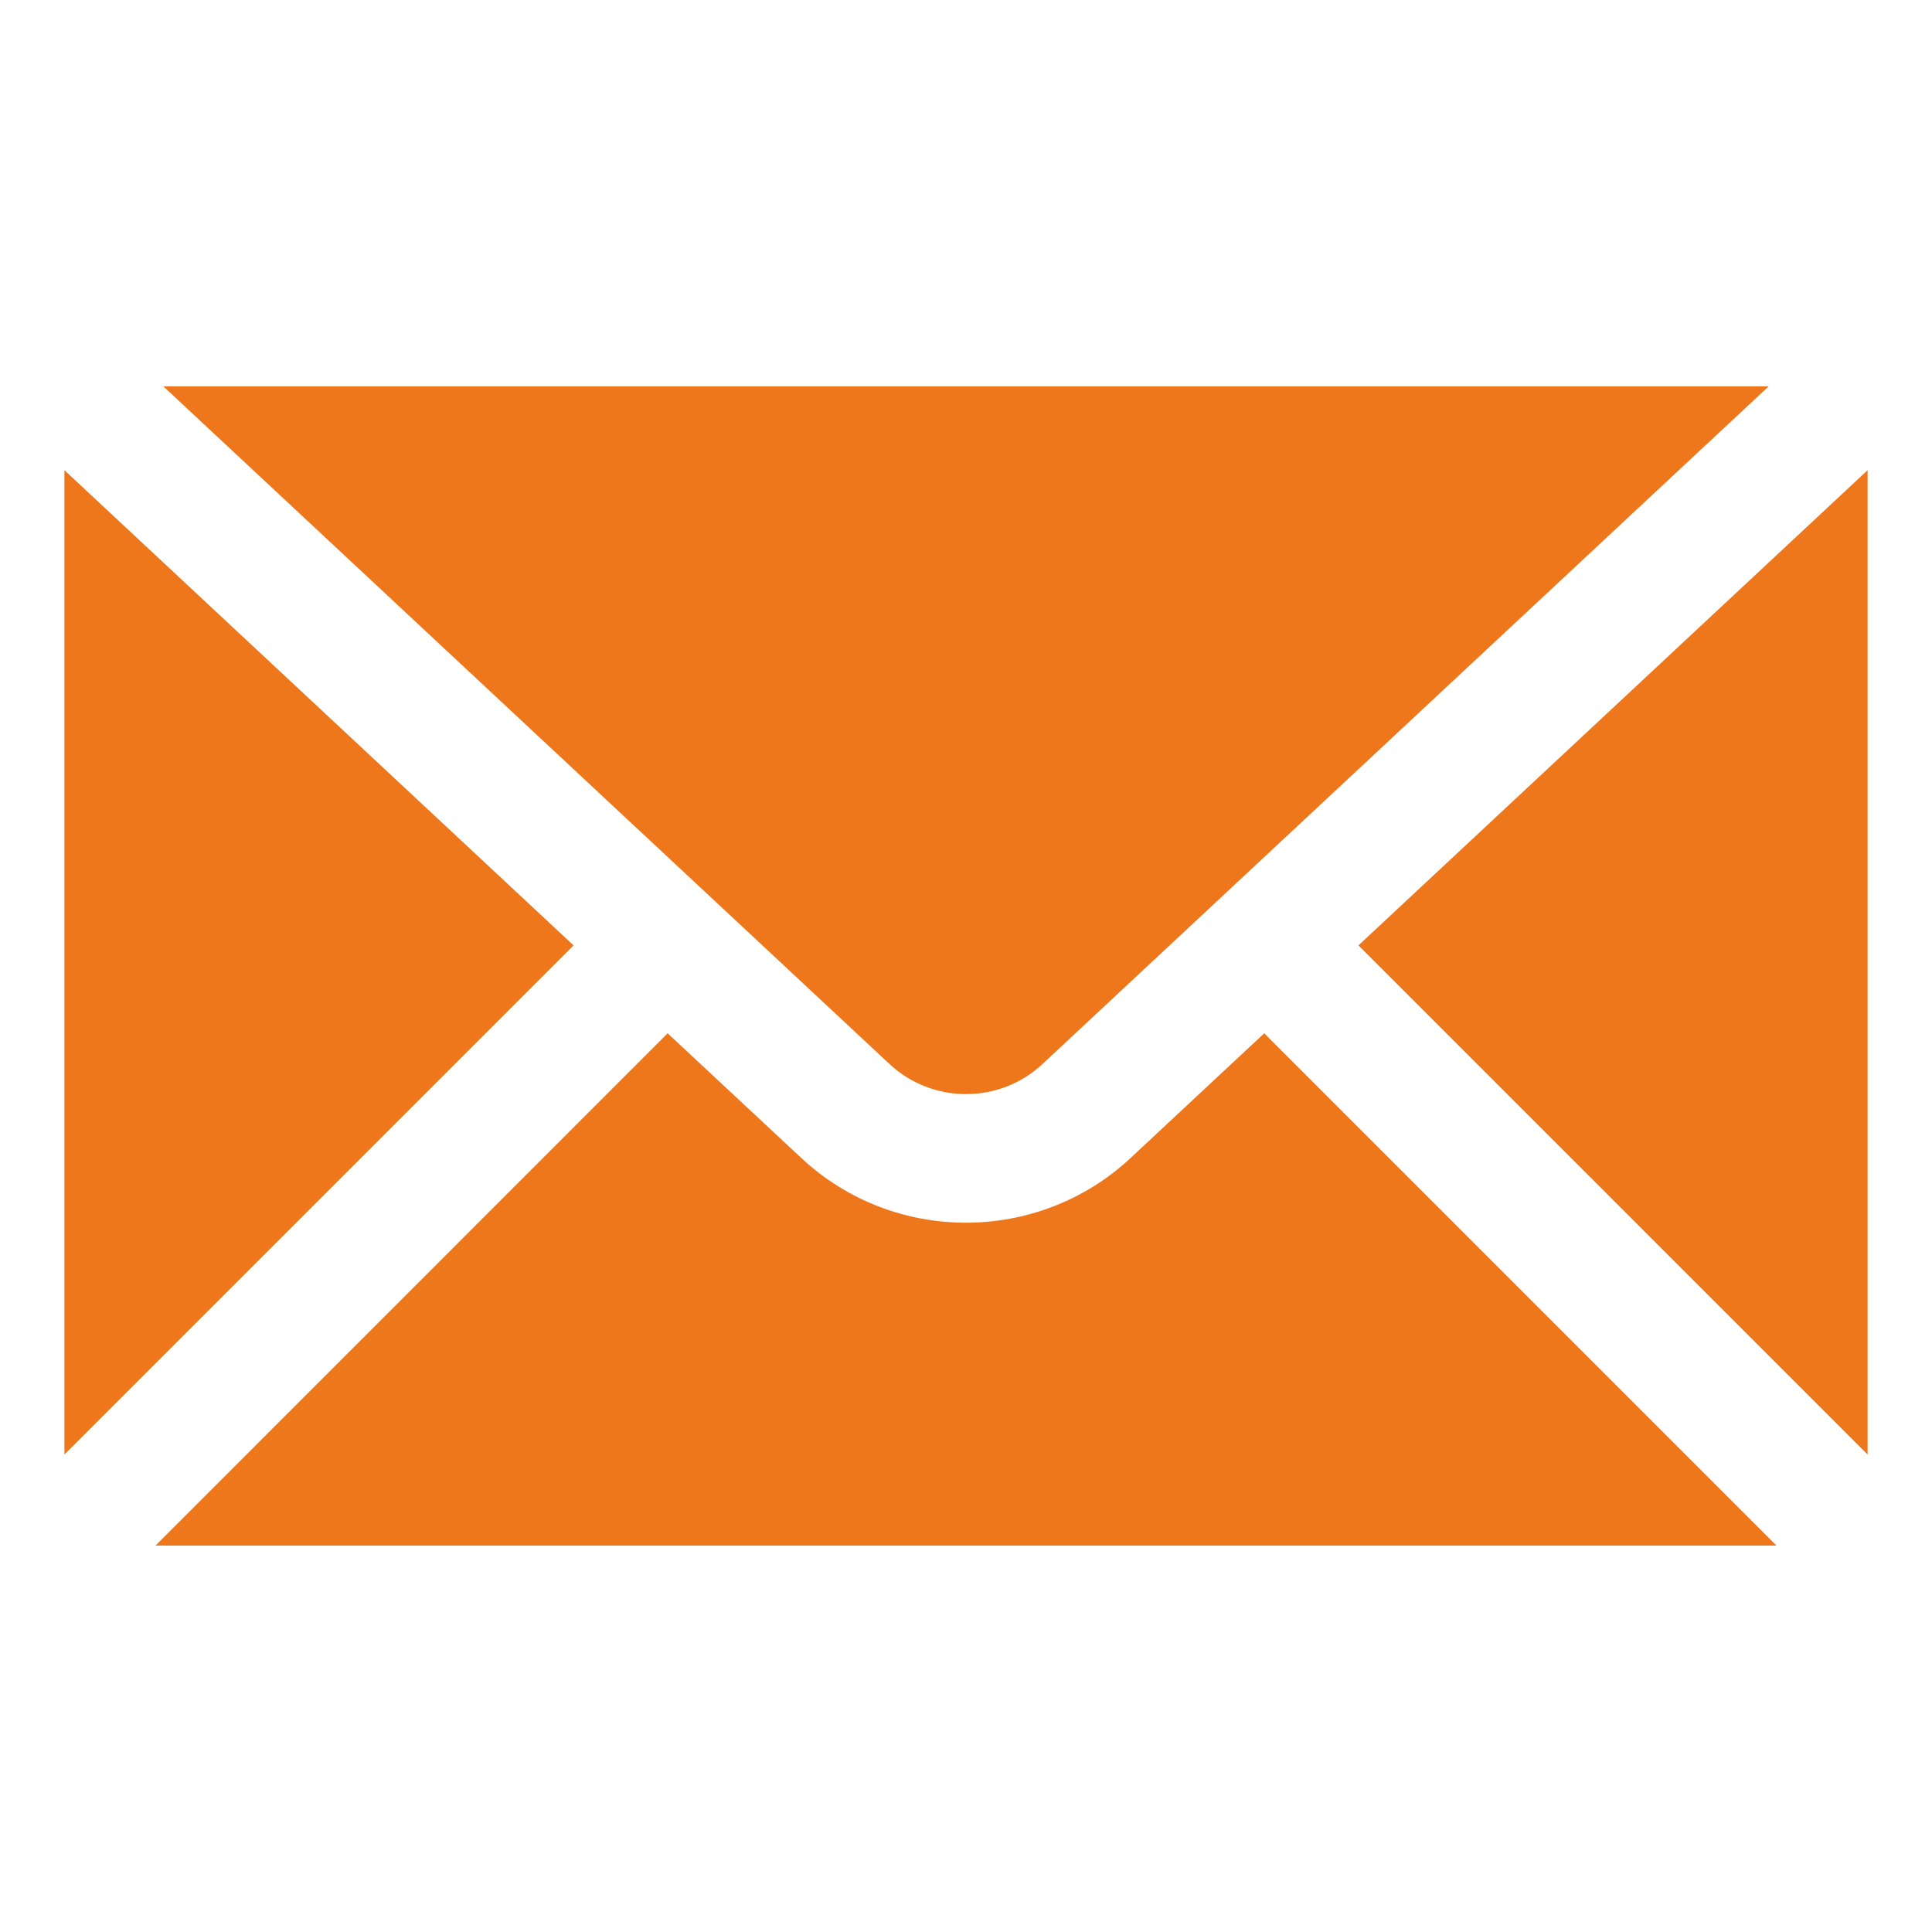
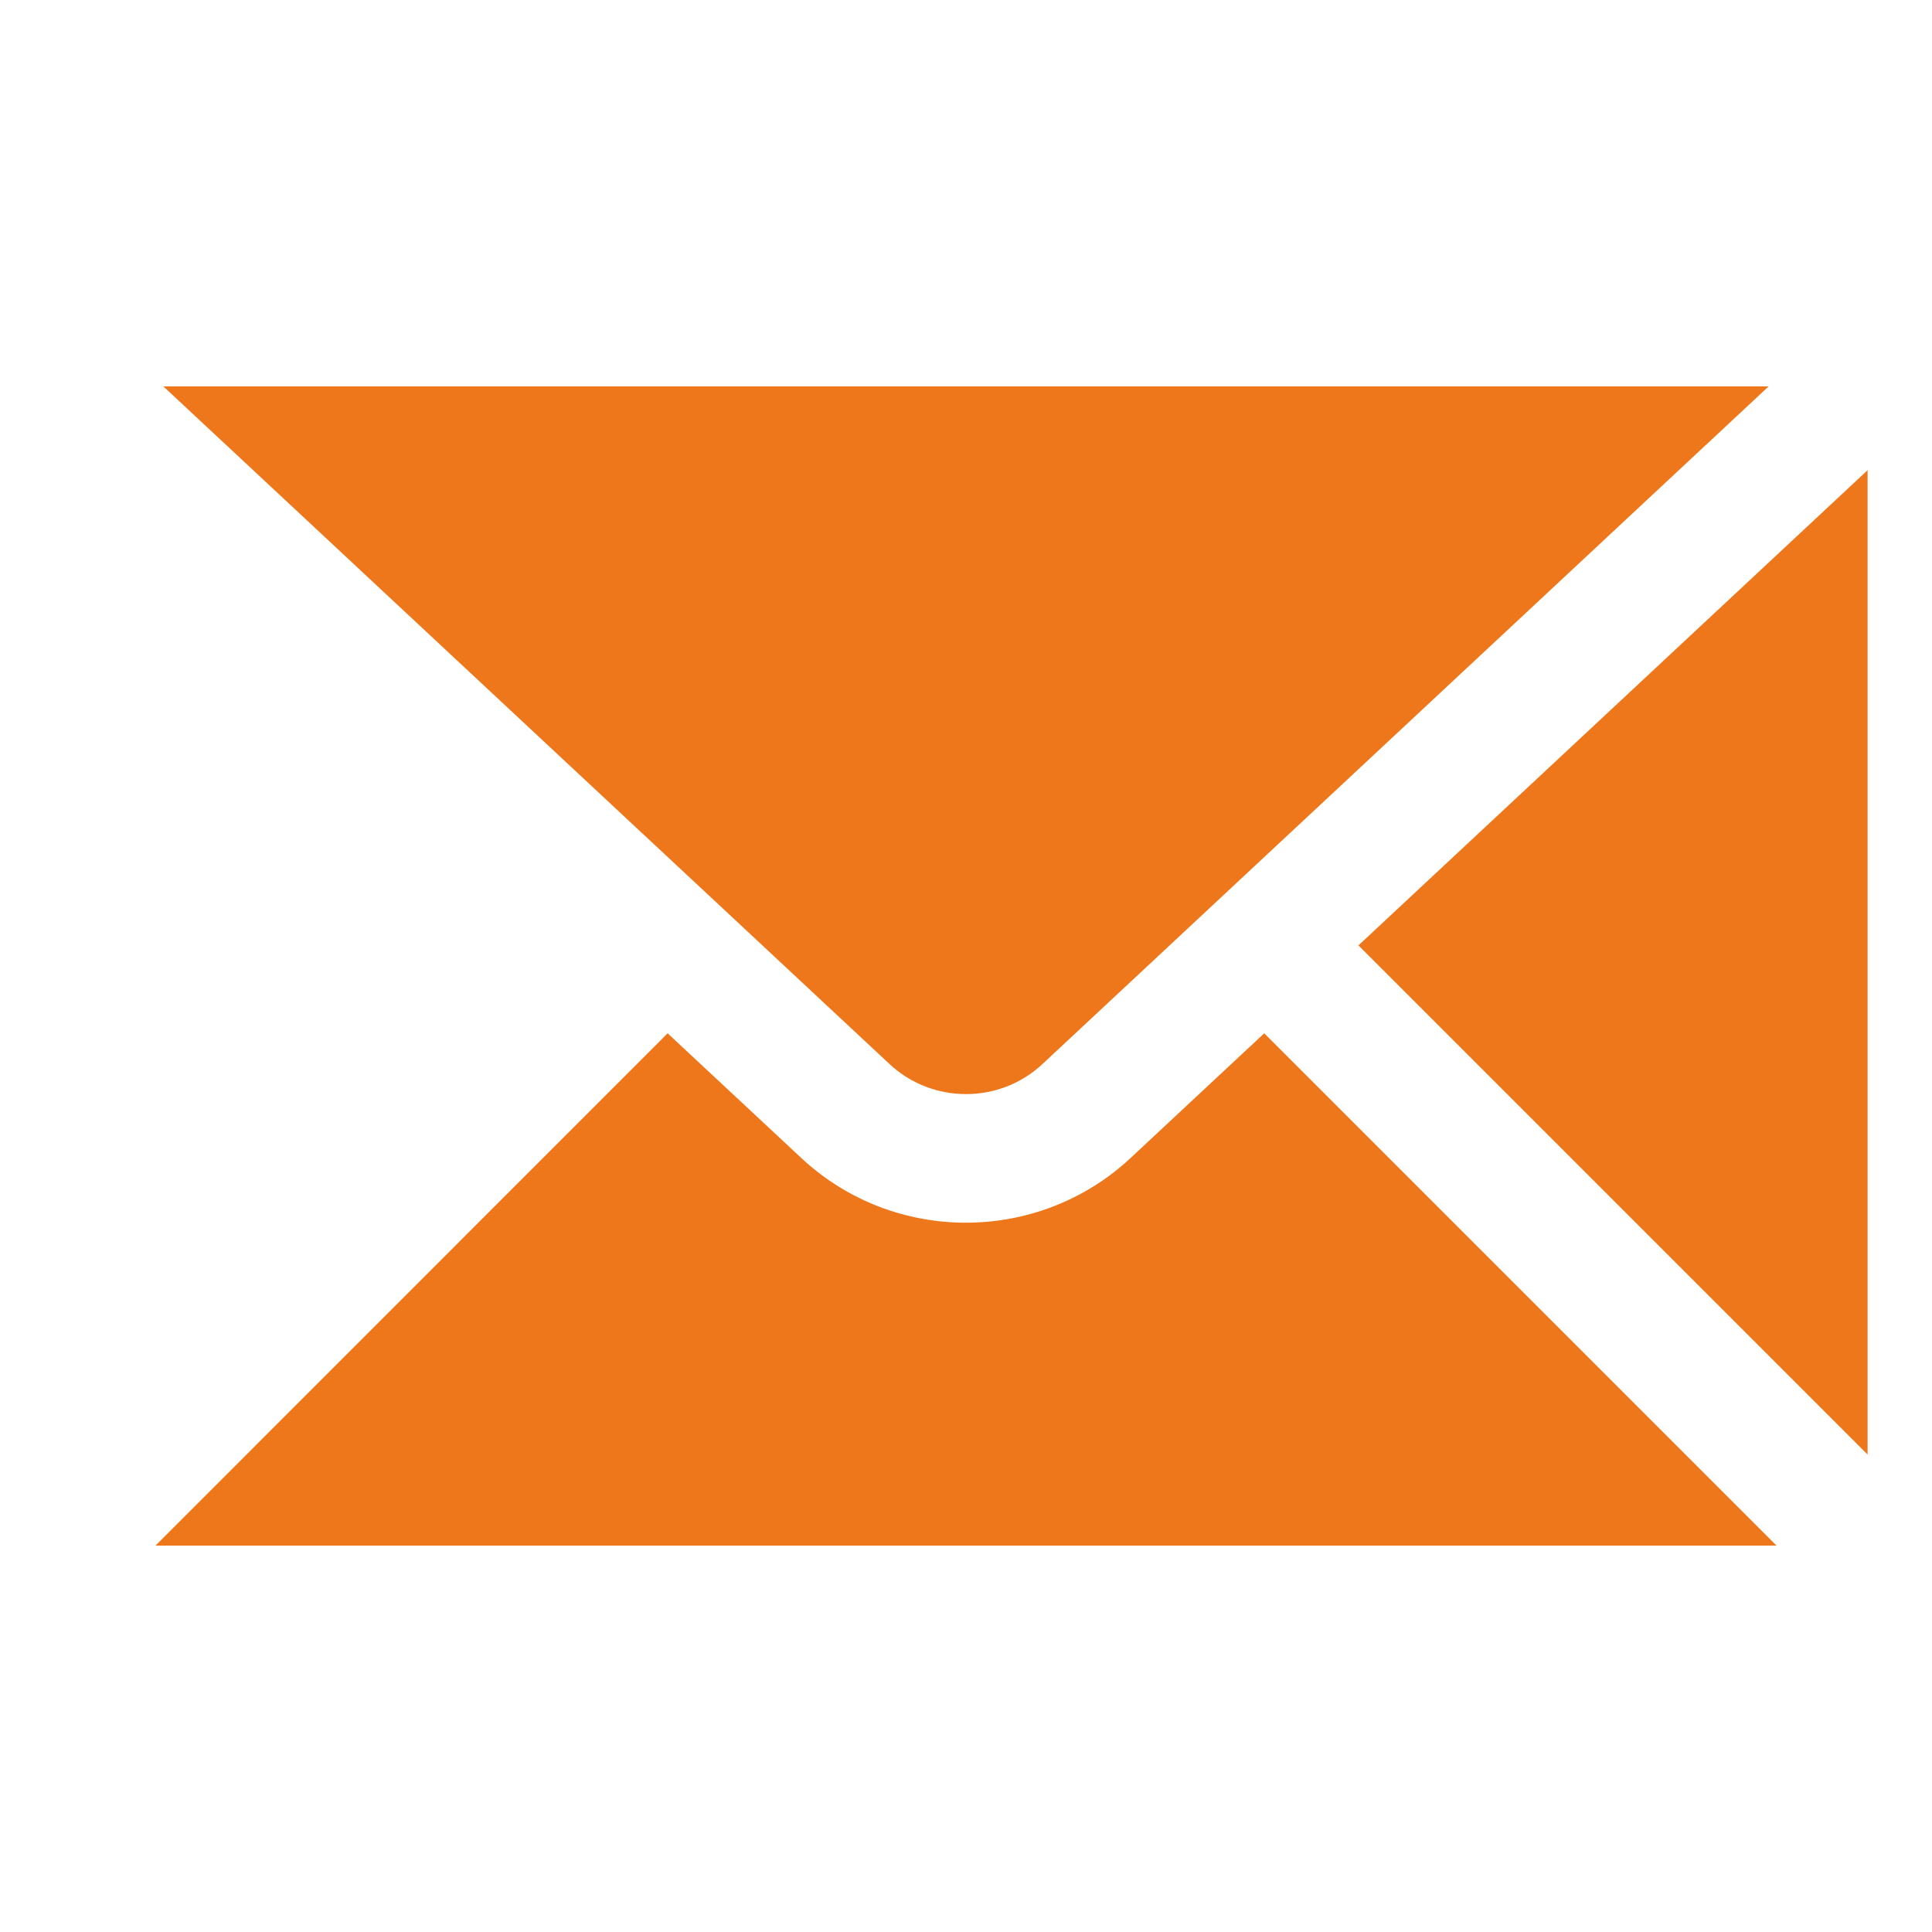
<svg xmlns="http://www.w3.org/2000/svg" viewBox="0 0 30 30">
-   <path d="M2.537 6L13.811 16.521C14.478 17.145 15.523 17.145 16.189 16.521L27.463 6L2.537 6 z M 1 7.301L1 22.586L8.906 14.68L1 7.301 z M 29 7.301L21.094 14.68L29 22.586L29 7.301 z M 10.367 16.045L2.414 24L27.586 24L19.631 16.045L17.555 17.982C16.838 18.651 15.917 18.986 14.998 18.986C14.079 18.986 13.16 18.651 12.443 17.982L10.367 16.045 z" fill="#EE771B" />
+   <path d="M2.537 6L13.811 16.521C14.478 17.145 15.523 17.145 16.189 16.521L27.463 6L2.537 6 z M 1 7.301L8.906 14.68L1 7.301 z M 29 7.301L21.094 14.68L29 22.586L29 7.301 z M 10.367 16.045L2.414 24L27.586 24L19.631 16.045L17.555 17.982C16.838 18.651 15.917 18.986 14.998 18.986C14.079 18.986 13.16 18.651 12.443 17.982L10.367 16.045 z" fill="#EE771B" />
</svg>